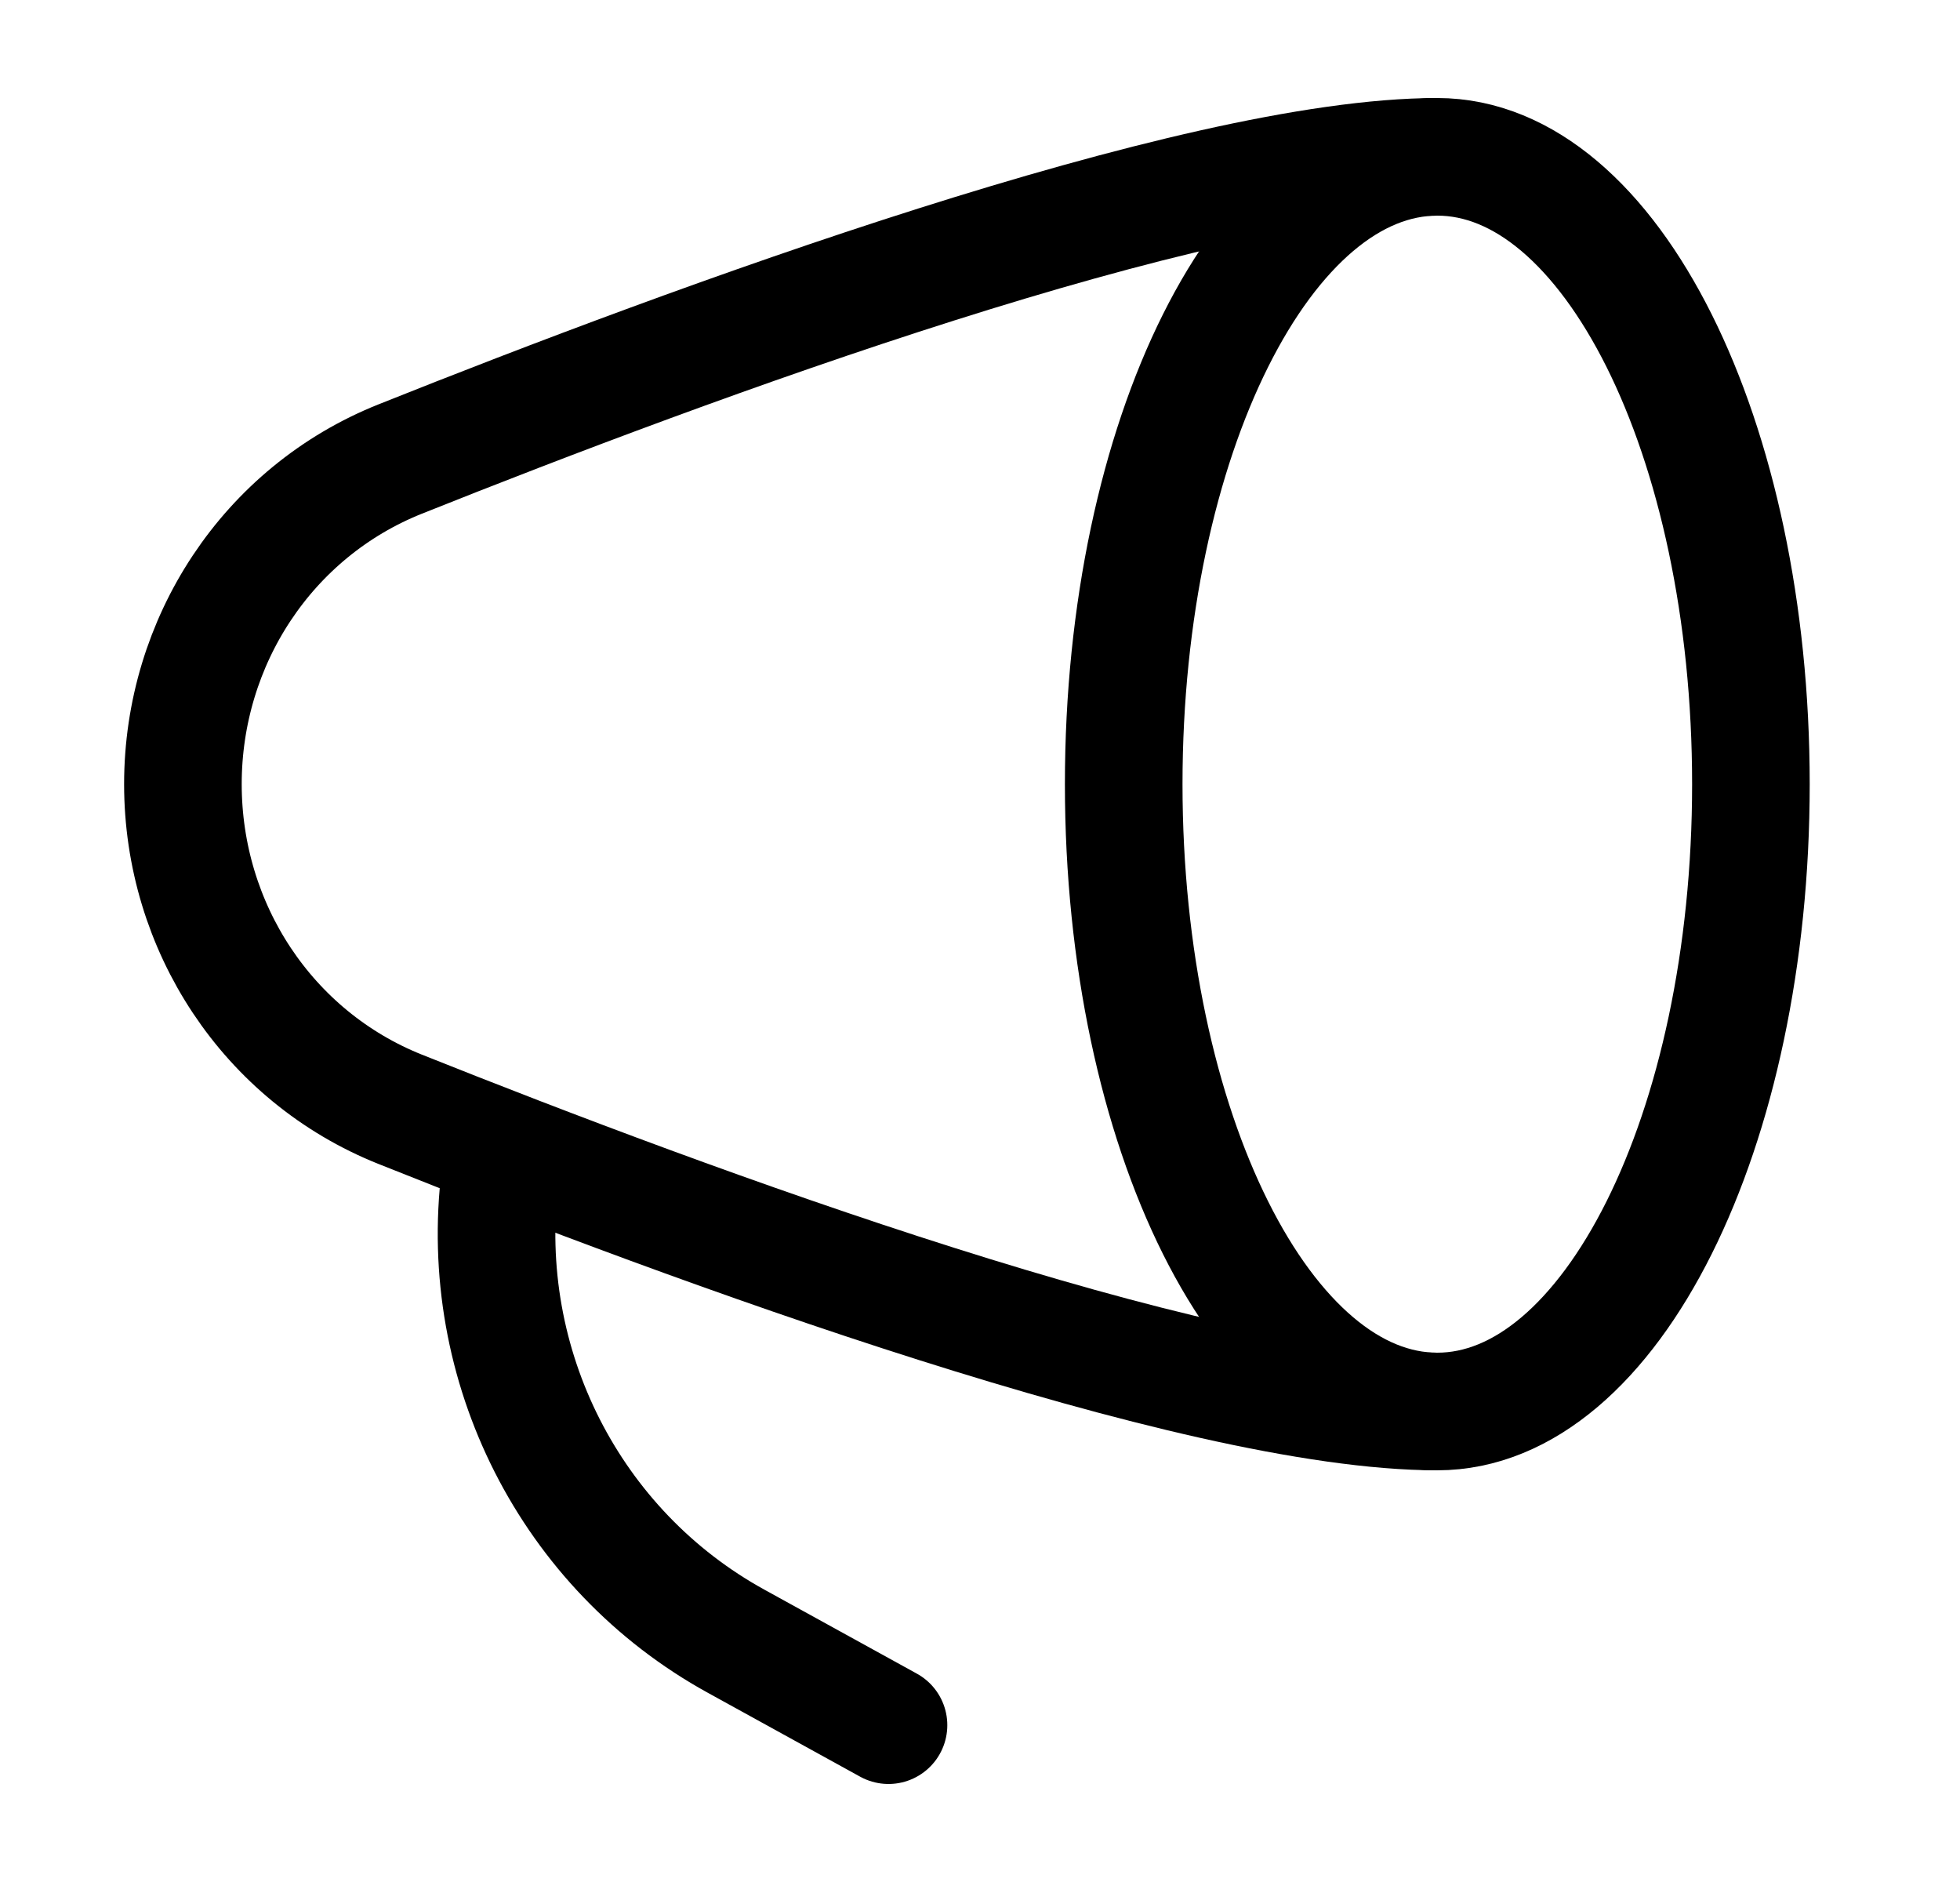
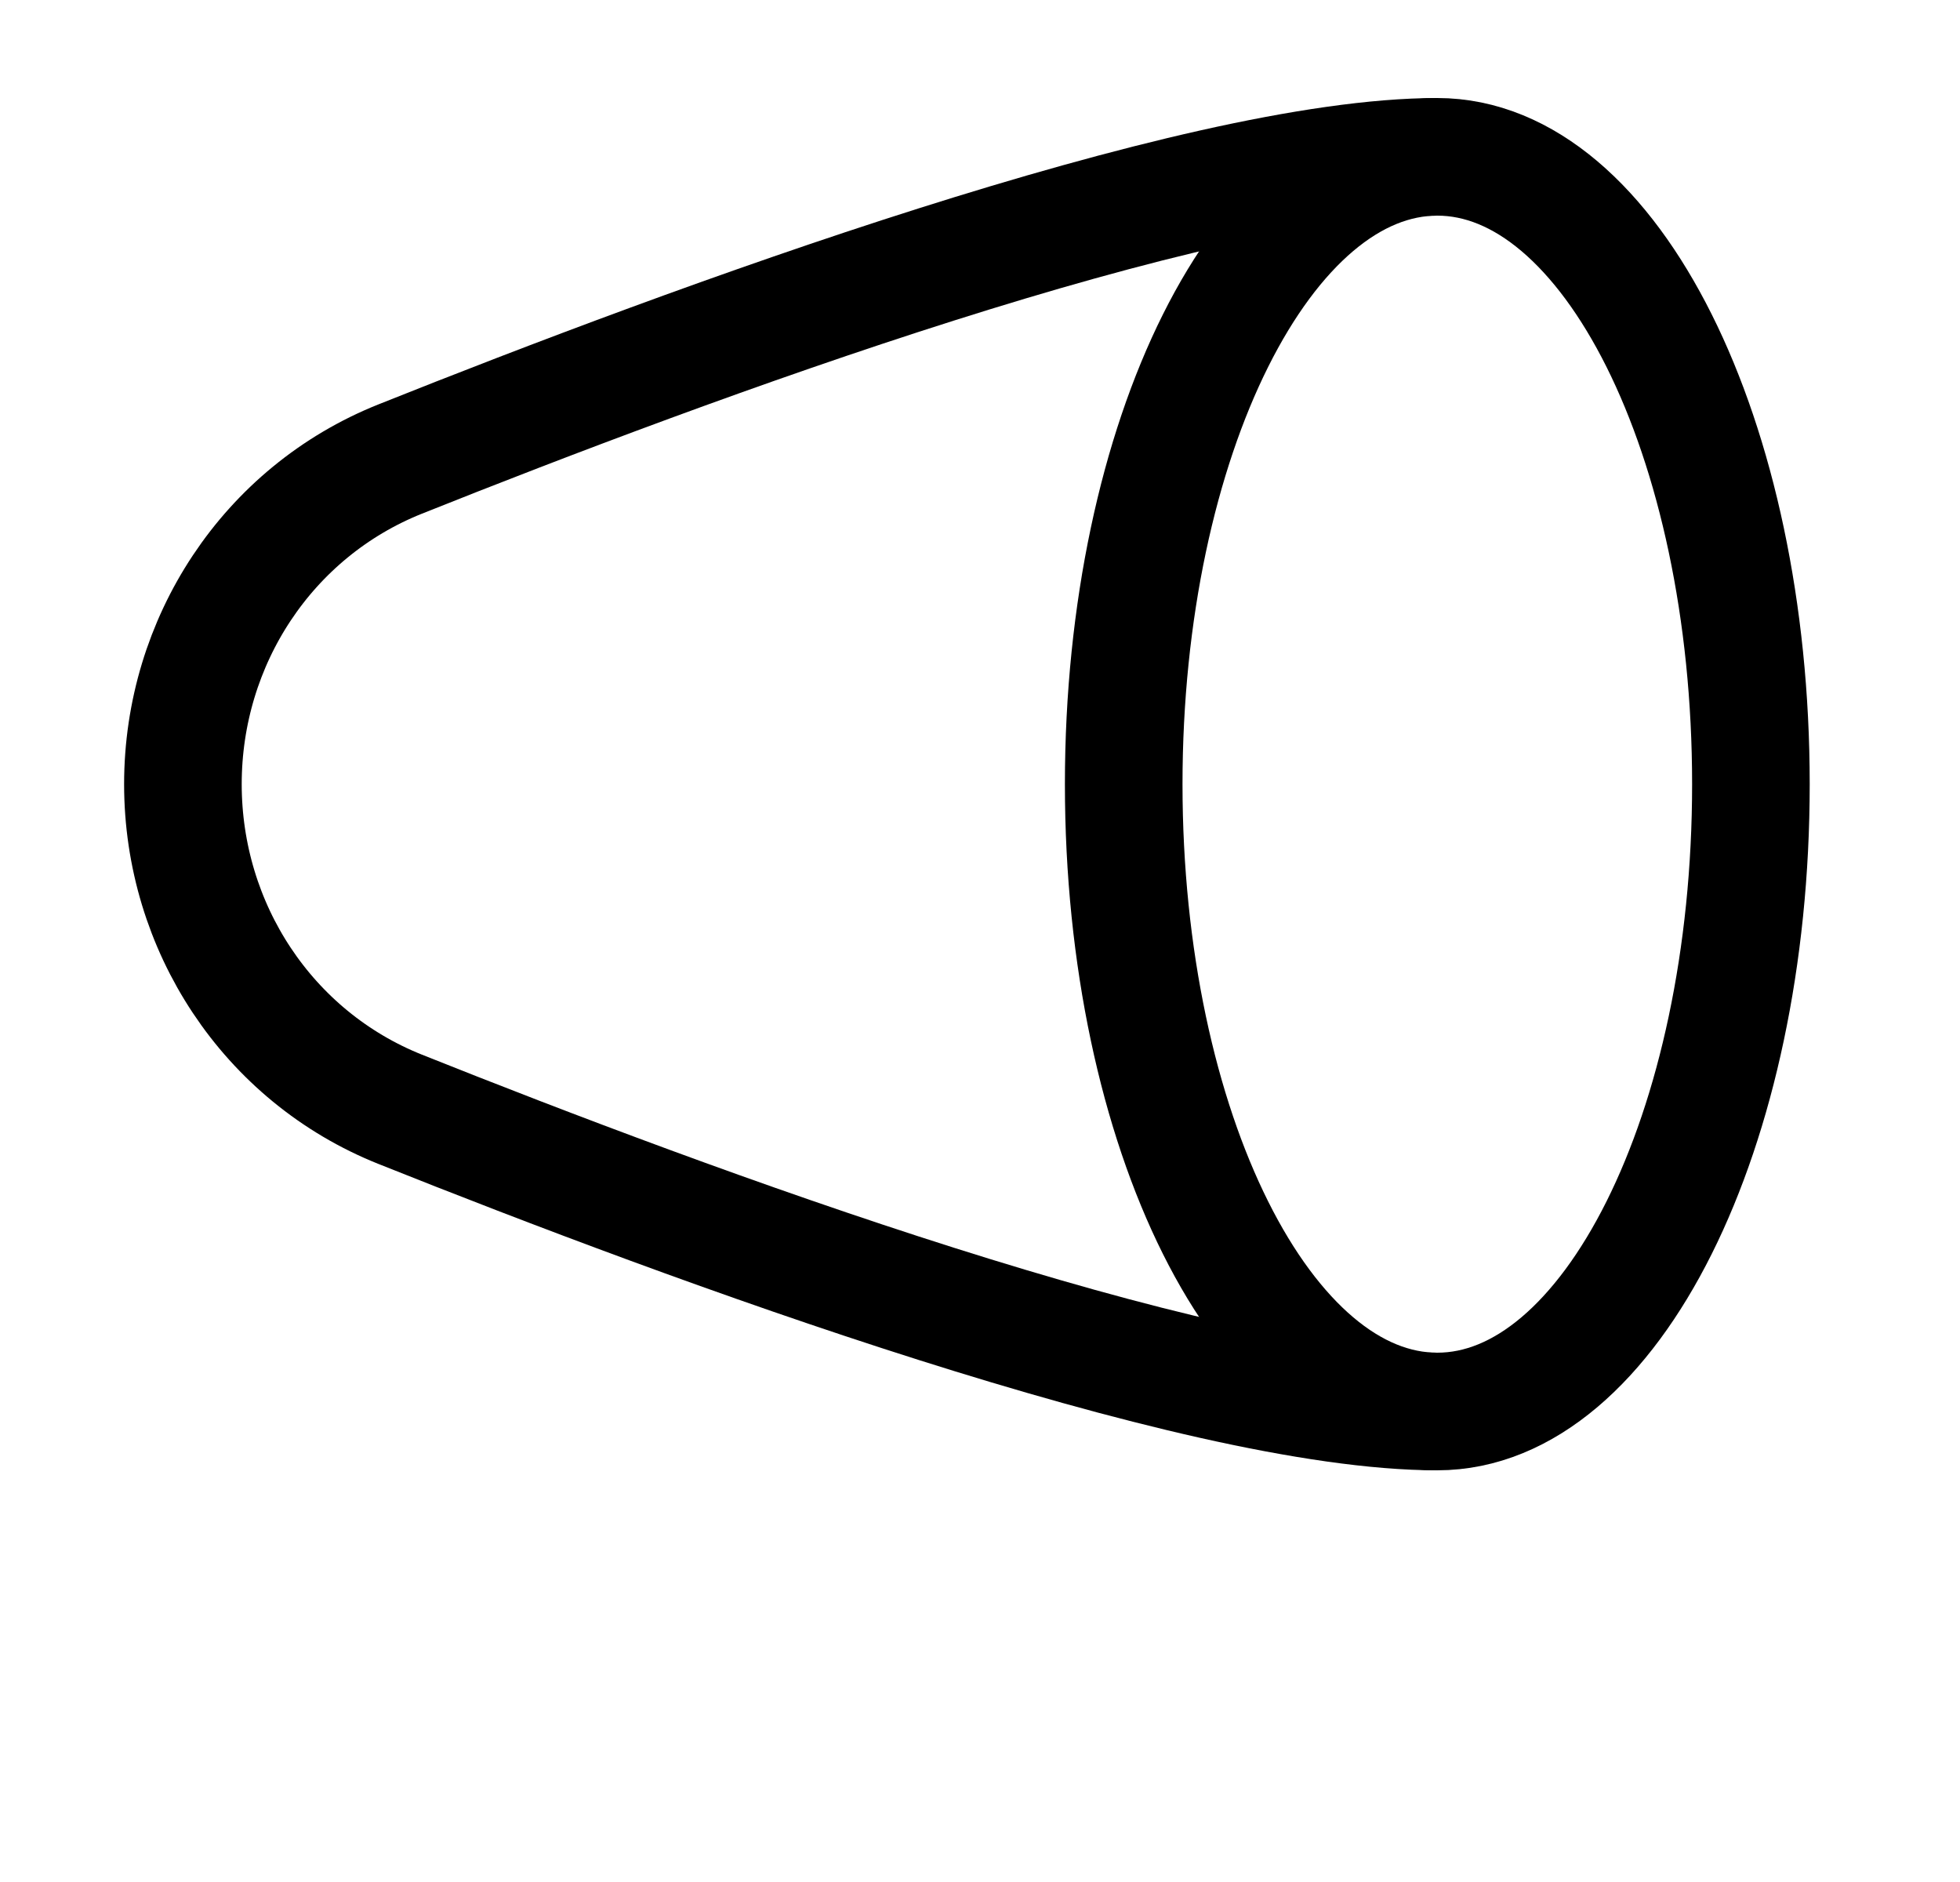
<svg xmlns="http://www.w3.org/2000/svg" width="25" height="24" viewBox="0 0 25 24" fill="none">
  <path d="M18.333 18C20.543 18 22.333 14.418 22.333 10C22.333 5.582 20.543 2 18.333 2C16.124 2 14.333 5.582 14.333 10C14.333 14.418 16.124 18 18.333 18Z" stroke="black" stroke-width="1.5" />
  <path d="M18.333 2C15.23 2 8.798 4.378 5.104 5.854C3.413 6.53 2.333 8.178 2.333 10C2.333 11.822 3.413 13.47 5.104 14.146C8.798 15.622 15.23 18 18.333 18" stroke="black" stroke-width="1.5" />
-   <path d="M11.333 22L9.39 20.93C7.274 19.766 6.08 17.413 6.379 15" stroke="black" stroke-width="1.5" stroke-linecap="round" stroke-linejoin="round" />
</svg>